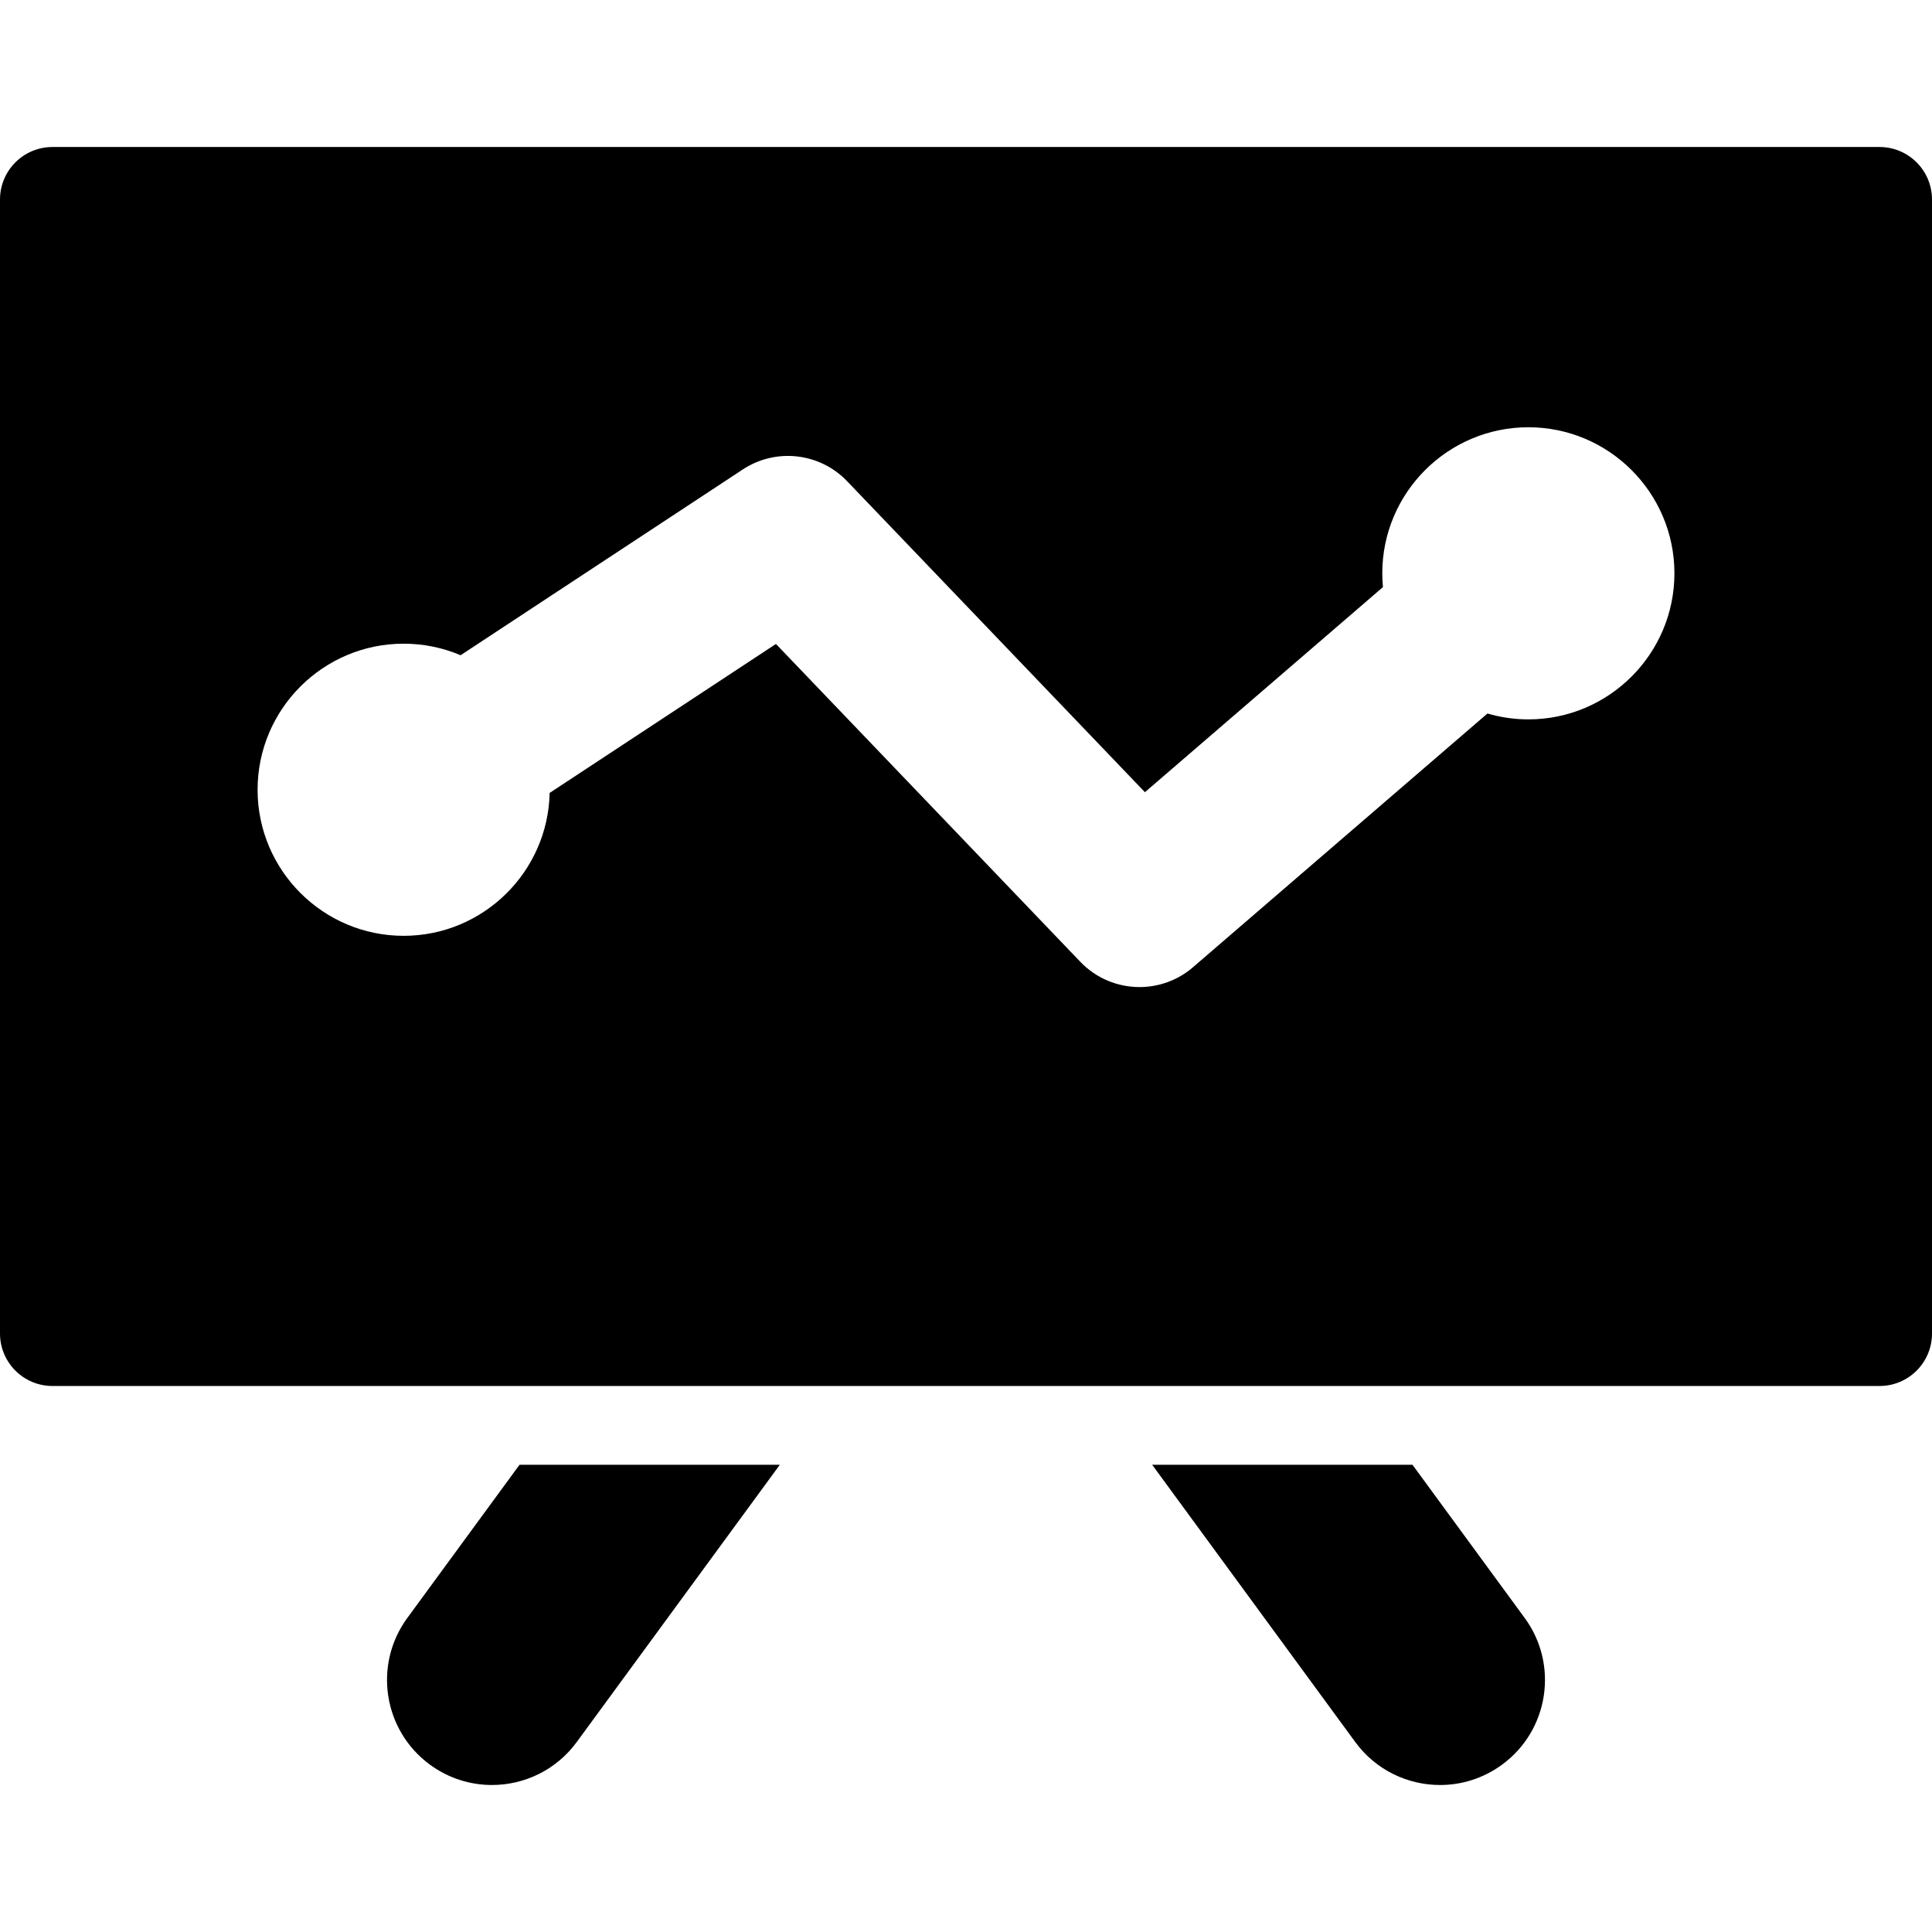
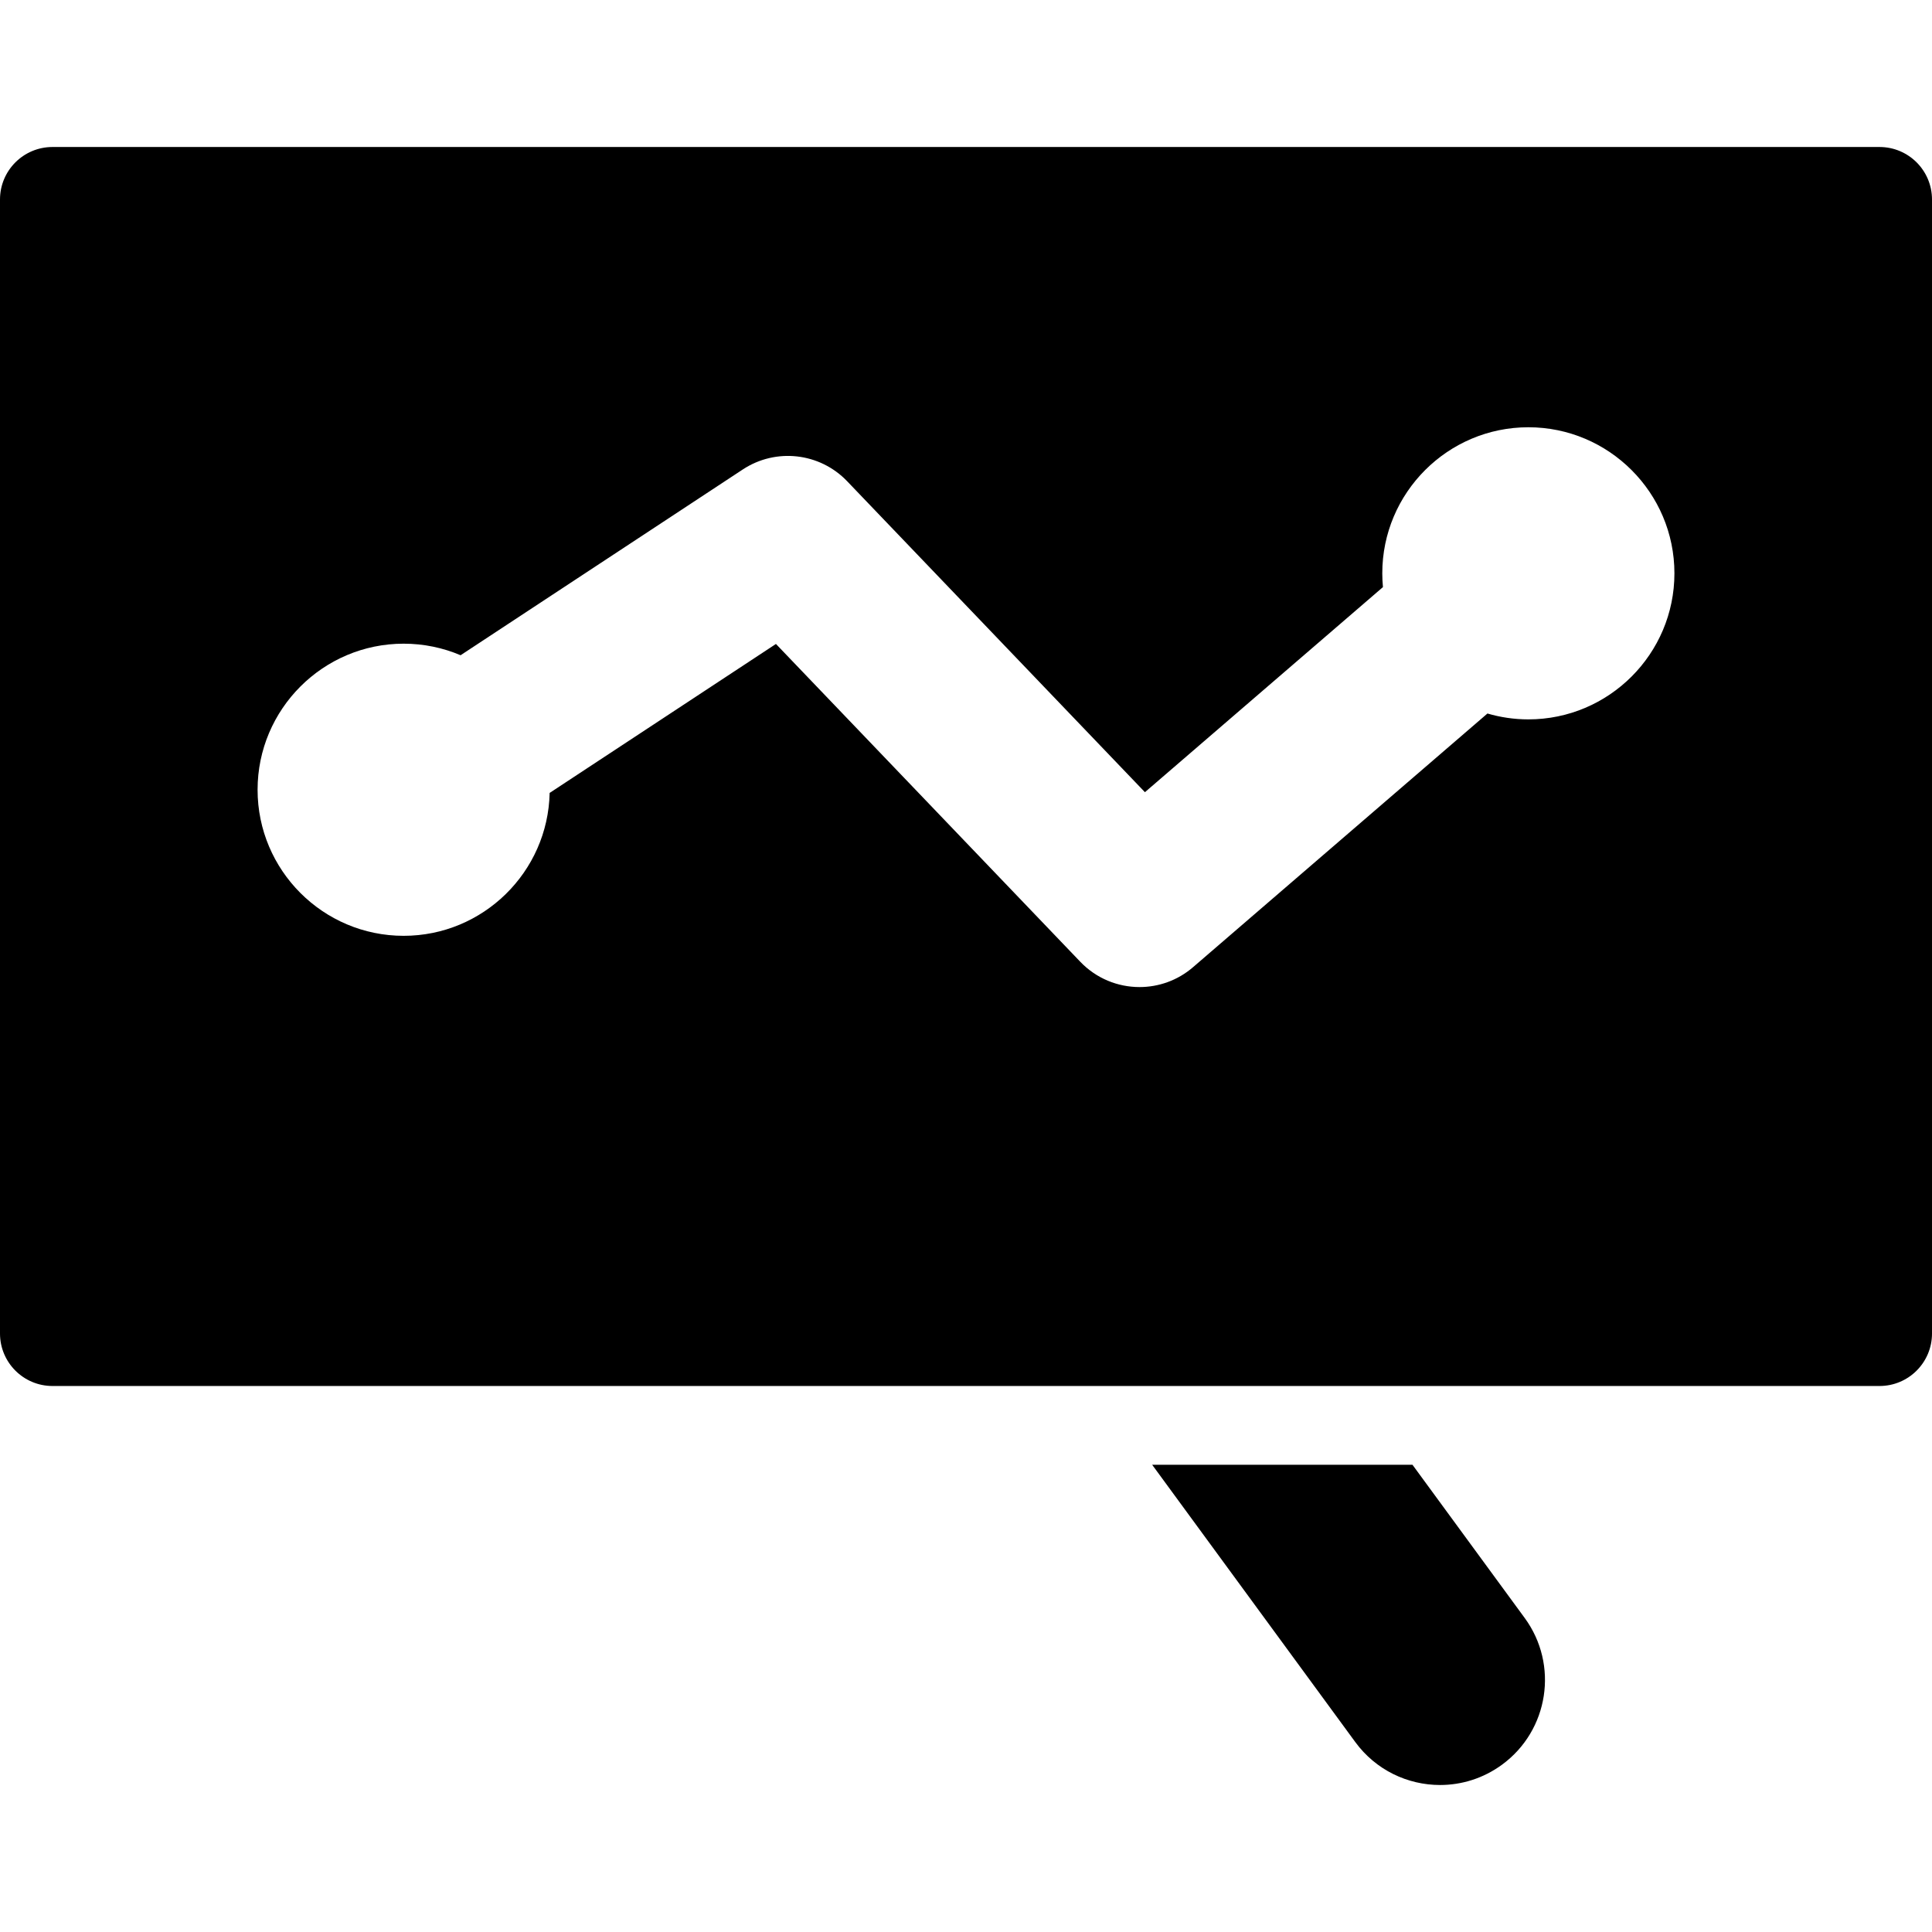
<svg xmlns="http://www.w3.org/2000/svg" version="1.1" id="Capa_1" x="0px" y="0px" viewBox="0 0 339.328 339.328" style="enable-background:new 0 0 339.328 339.328;" xml:space="preserve">
  <g>
    <g>
-       <path d="M91.25,257.262l-19.709,26.907c-6.02,8.216-4.237,19.757,3.979,25.774c3.285,2.407,7.1,3.566,10.883,3.566    c5.678,0,11.28-2.614,14.892-7.546l35.674-48.702H91.25z" />
      <path d="M248.078,257.262h-45.719l35.674,48.702c3.612,4.932,9.214,7.546,14.892,7.546c3.782,0,7.599-1.16,10.883-3.566    c8.217-6.018,9.999-17.559,3.98-25.774L248.078,257.262z" />
    </g>
    <path d="M330.107,25.818H9.221C4.127,25.818,0,29.946,0,35.04V234.21c0,5.093,4.127,9.22,9.221,9.22h320.887   c5.094,0,9.221-4.127,9.221-9.22V35.04C339.328,29.946,335.201,25.818,330.107,25.818z M268.434,126.349   c-2.494,0-4.904-0.364-7.185-1.032l-51.71,44.556c-2.712,2.338-6.06,3.491-9.396,3.491c-3.8,0-7.584-1.495-10.404-4.44   l-53.456-55.822l-39.745,26.163c-0.3,13.89-11.684,25.098-25.643,25.098c-14.146,0-25.654-11.509-25.654-25.655   s11.509-25.655,25.654-25.655c3.545,0,6.925,0.724,10,2.029l49.572-32.633c5.807-3.823,13.512-2.951,18.318,2.068l52.305,54.619   l41.805-36.021c-0.074-0.797-0.117-1.603-0.117-2.419c0-14.146,11.51-25.655,25.656-25.655c14.146,0,25.654,11.509,25.654,25.655   C294.088,114.841,282.579,126.349,268.434,126.349z" />
  </g>
  <g>
</g>
  <g>
</g>
  <g>
</g>
  <g>
</g>
  <g>
</g>
  <g>
</g>
  <g>
</g>
  <g>
</g>
  <g>
</g>
  <g>
</g>
  <g>
</g>
  <g>
</g>
  <g>
</g>
  <g>
</g>
  <g>
</g>
</svg>